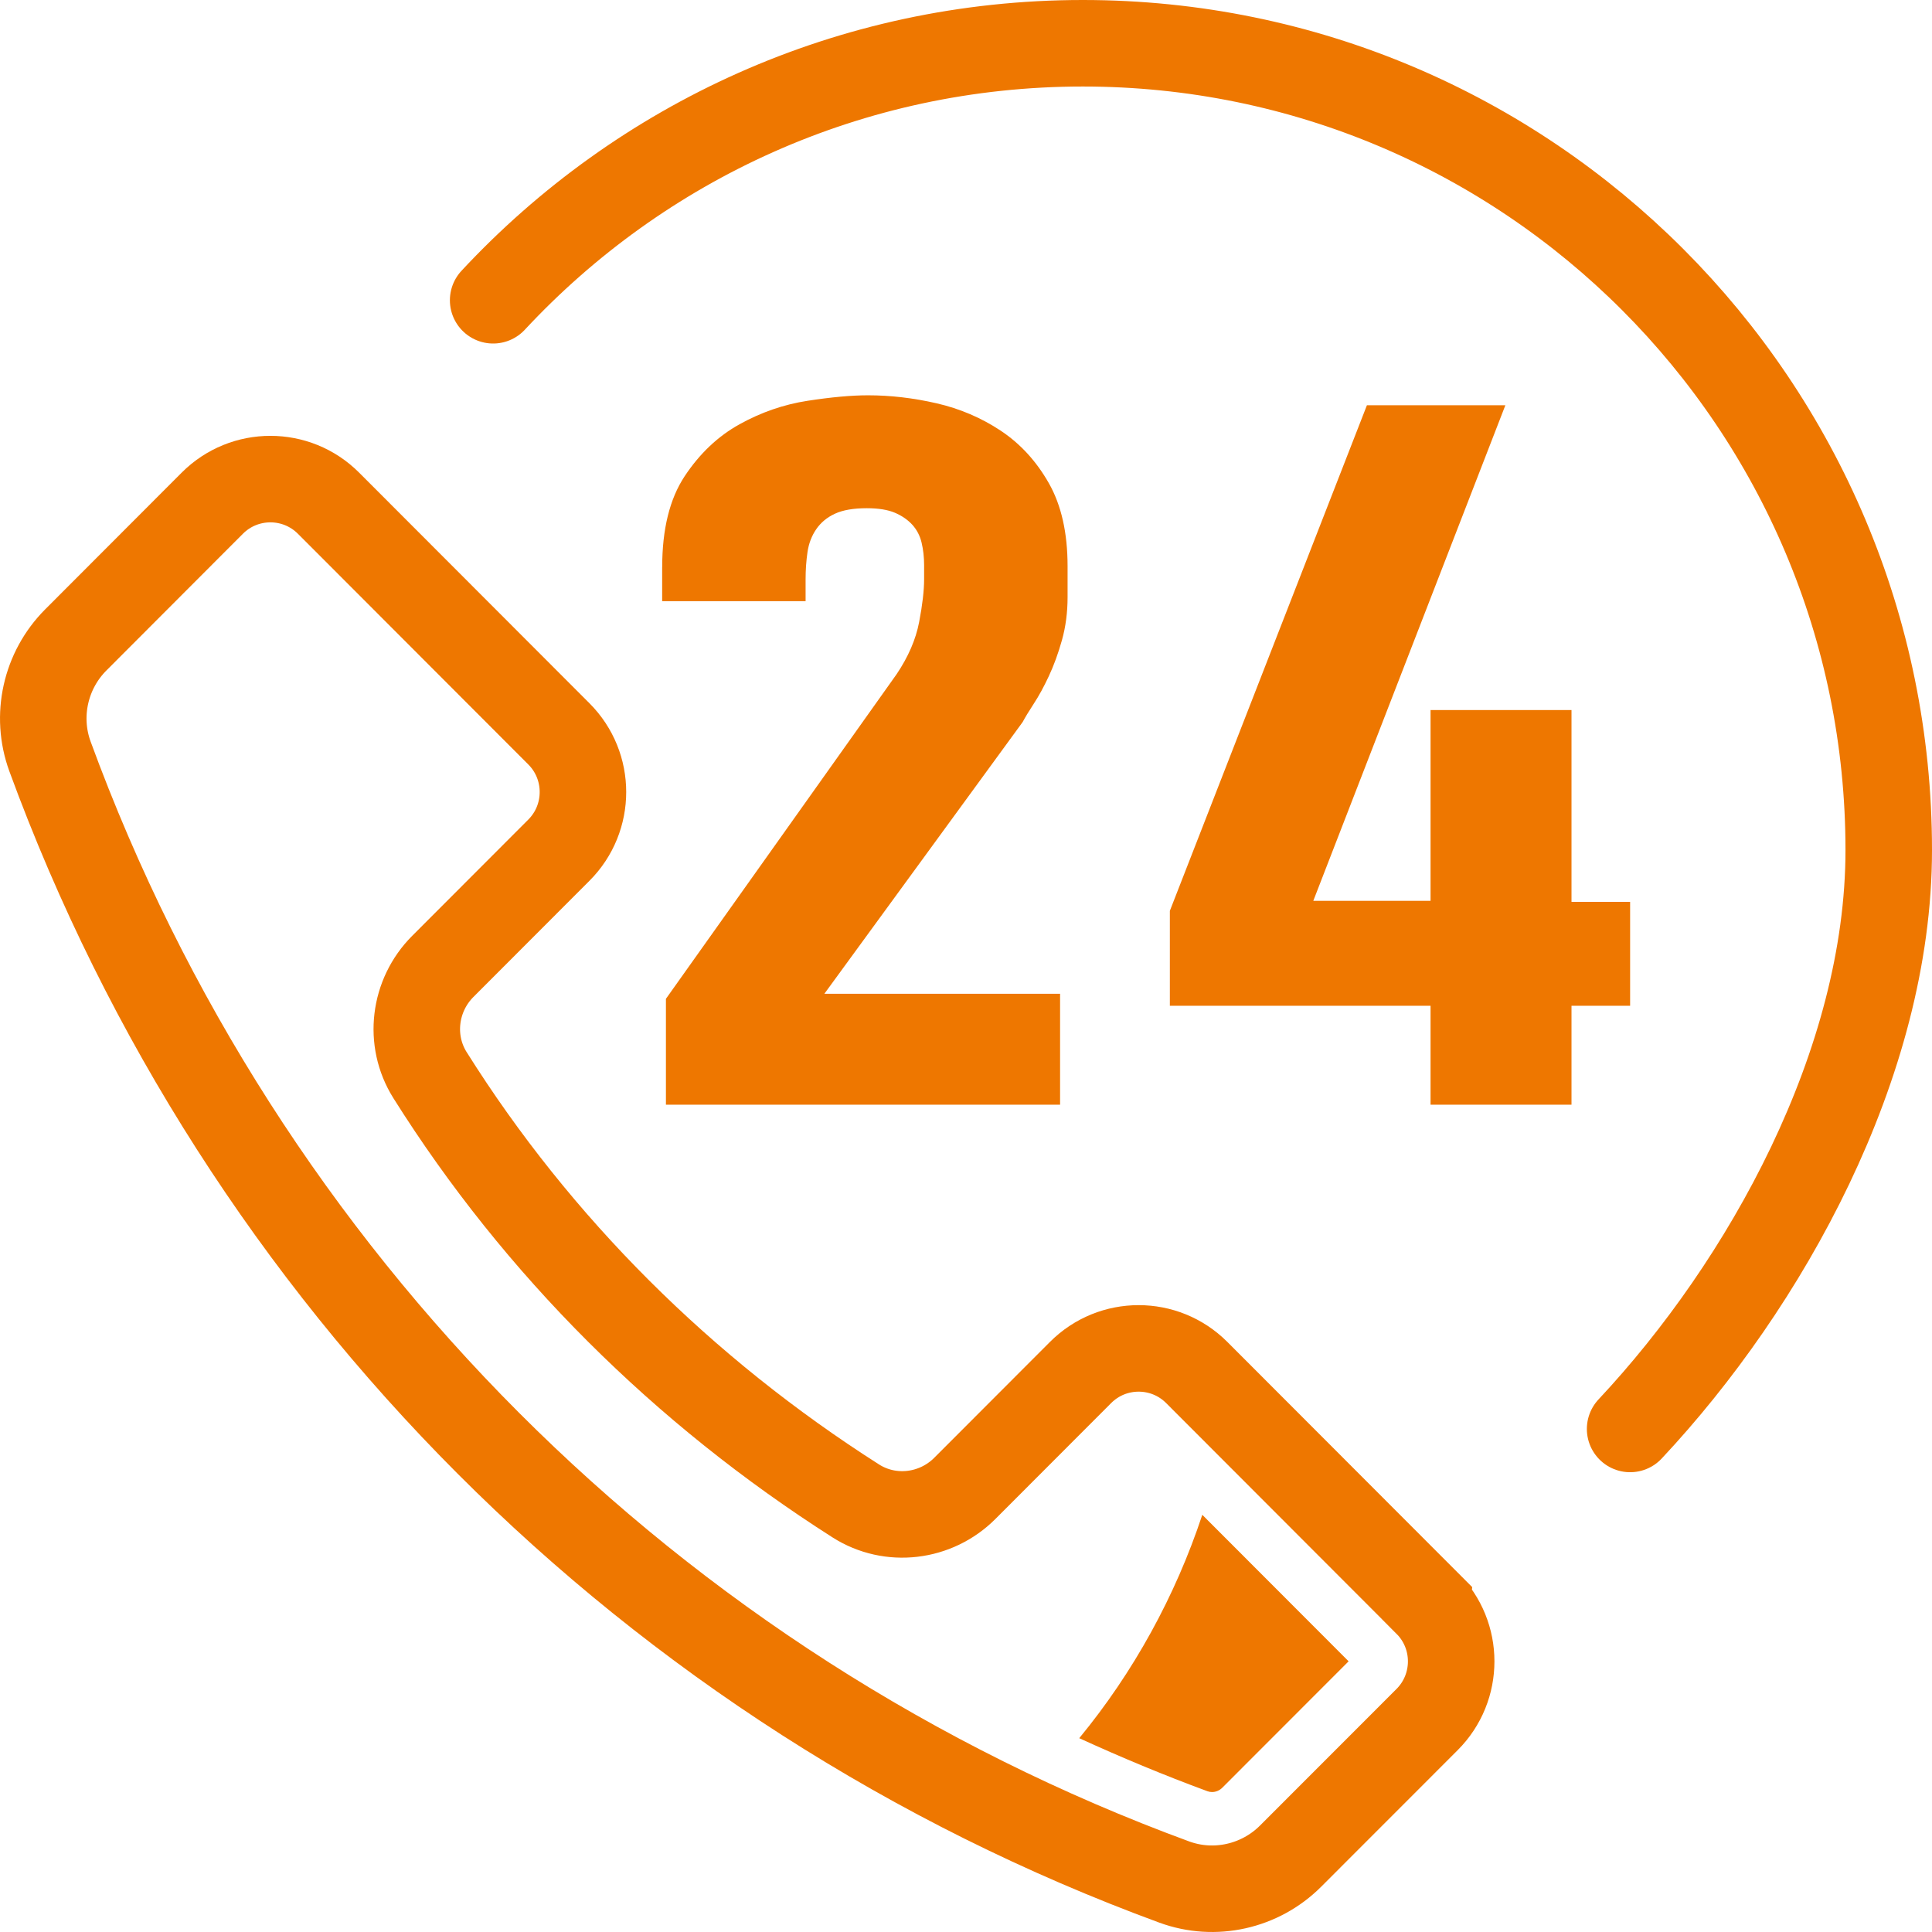
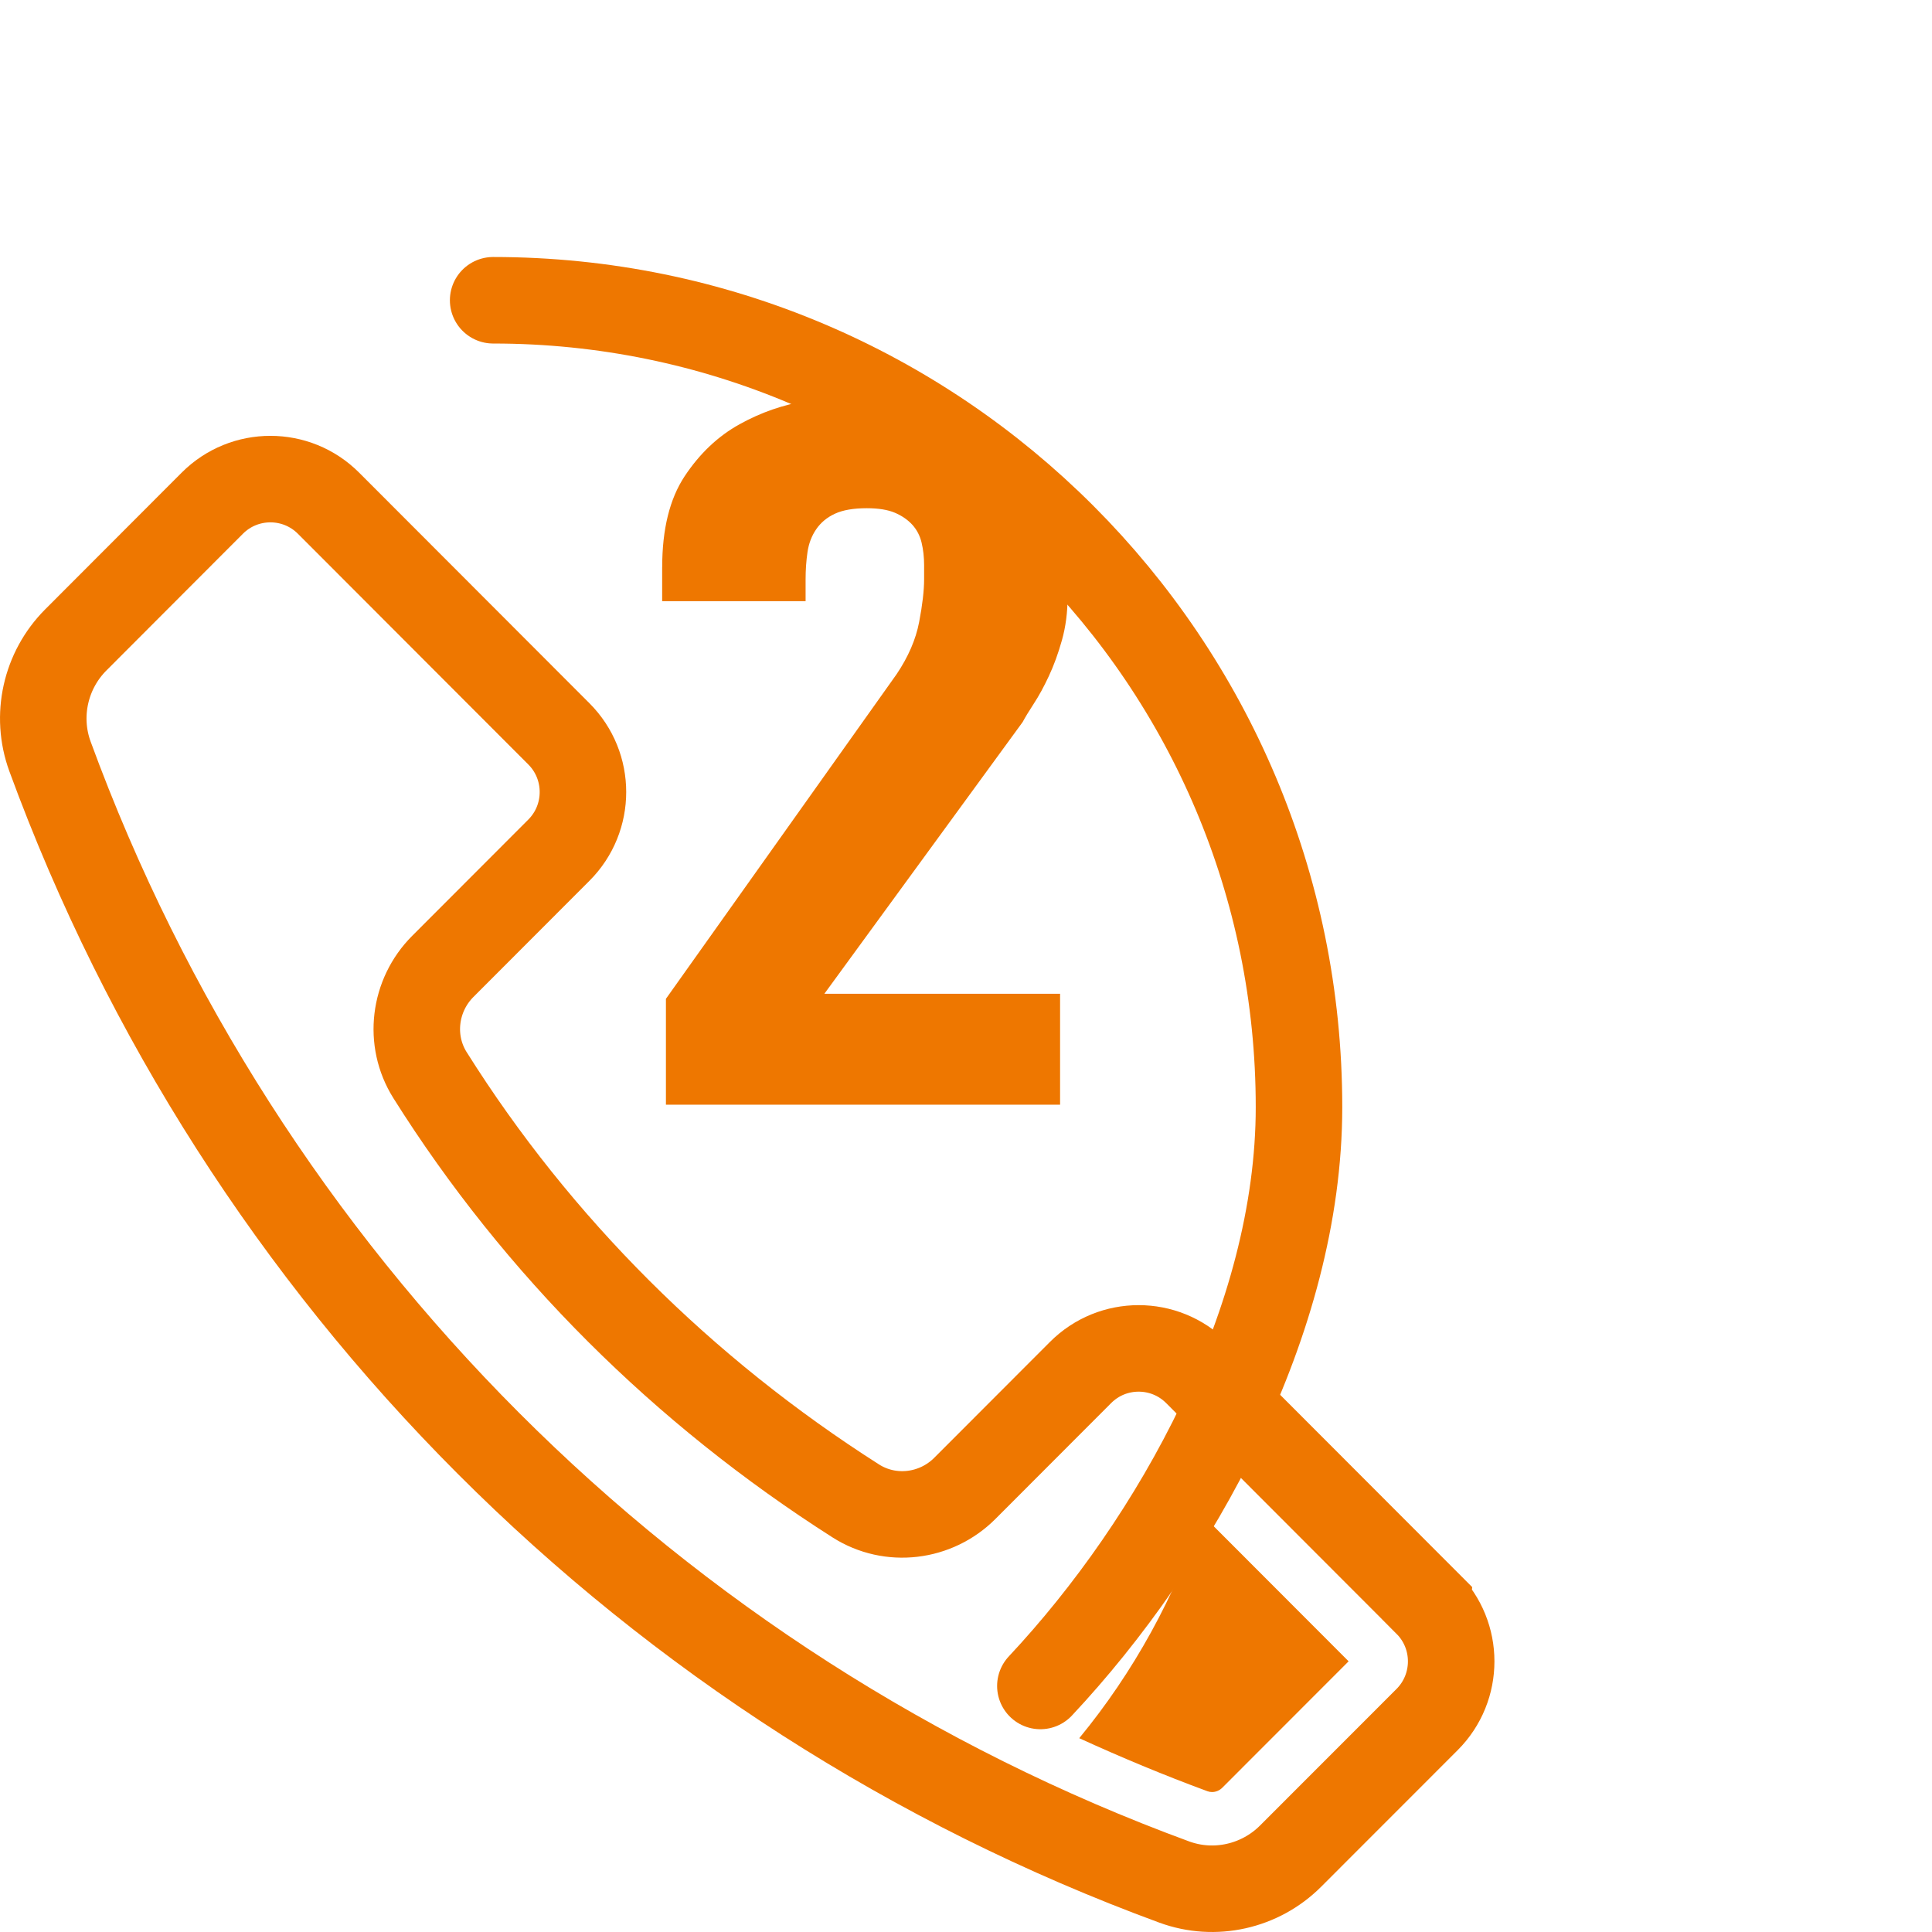
<svg xmlns="http://www.w3.org/2000/svg" id="a" width="523.44" height="523.44" viewBox="0 0 523.44 523.44">
  <defs>
    <style>.b{fill:none;stroke:#e70;stroke-linecap:round;stroke-miterlimit:10;stroke-width:23.44px;}.c{fill:#e70;}</style>
  </defs>
-   <path class="b" d="M133.61,81.35C173.47,38.51,230.31,11.72,293.39,11.72c120.58,0,218.33,97.87,218.33,218.6,0,57.85-33.43,117.73-70.07,156.83" />
+   <path class="b" d="M133.61,81.35c120.58,0,218.33,97.87,218.33,218.6,0,57.85-33.43,117.73-70.07,156.83" />
  <path class="c" d="M179.41,153.66c0-10.29,2.03-18.5,6.08-24.63,4.06-6.13,9.01-10.83,14.87-14.08,5.86-3.25,12-5.37,18.42-6.36,6.42-.99,11.88-1.49,16.39-1.49,6.08,0,12.28.72,18.59,2.17,6.3,1.45,12.11,3.93,17.4,7.44,5.29,3.52,9.63,8.26,13.01,14.21,3.38,5.96,5.07,13.45,5.07,22.47v8.39c0,4.15-.51,8.03-1.52,11.64-1.01,3.61-2.2,6.86-3.55,9.75-1.35,2.89-2.7,5.37-4.06,7.44-1.35,2.08-2.37,3.75-3.04,5.01l-53.73,73.63h63.87v30.05h-106.79v-28.69l62.52-87.98c3.15-4.69,5.18-9.38,6.08-14.08.9-4.69,1.35-8.57,1.35-11.64v-3.79c0-2.17-.23-4.2-.68-6.09-.45-1.9-1.3-3.52-2.53-4.87-1.24-1.35-2.82-2.44-4.73-3.25-1.92-.81-4.45-1.22-7.6-1.22-3.61,0-6.48.5-8.62,1.49-2.14.99-3.83,2.39-5.07,4.2-1.24,1.81-2.03,3.88-2.37,6.23-.34,2.35-.51,4.78-.51,7.31v5.96h-38.86v-9.2Z" />
-   <path class="c" d="M407.85,109.8l-52.04,134.27h31.77v-51.7h38.19v51.97h15.88v28.15h-15.88v26.8h-38.19v-26.8h-70.63v-25.72l53.39-136.97h37.51Z" />
  <path class="b" d="M386.65,434.35l-62.42-62.5c-8.69-8.7-22.78-8.7-31.47,0l-31.36,31.4c-7.86,7.87-20.16,9.37-29.54,3.4-46.76-29.79-86.18-68.95-115.36-115.37-5.89-9.37-4.35-21.62,3.47-29.45l31.45-31.49c8.69-8.7,8.69-22.81,0-31.51l-62.42-62.5c-8.69-8.7-22.79-8.7-31.48,0l-36.98,37.04c-8.25,8.26-11.01,20.59-7,31.56,51.85,141.49,163.28,253.05,304.59,304.97,10.95,4.02,23.26,1.25,31.52-7l37-37.02c8.69-8.7,8.7-22.82,0-31.52Z" />
  <path class="c" d="M325.74,410.41c-7.28,21.99-18.62,42.65-33.34,60.52,11.35,5.19,22.92,10.02,34.74,14.37.4.15.81.22,1.24.22,1.02,0,2.03-.42,2.77-1.16l34.23-34.26-39.64-39.69Z" />
</svg>